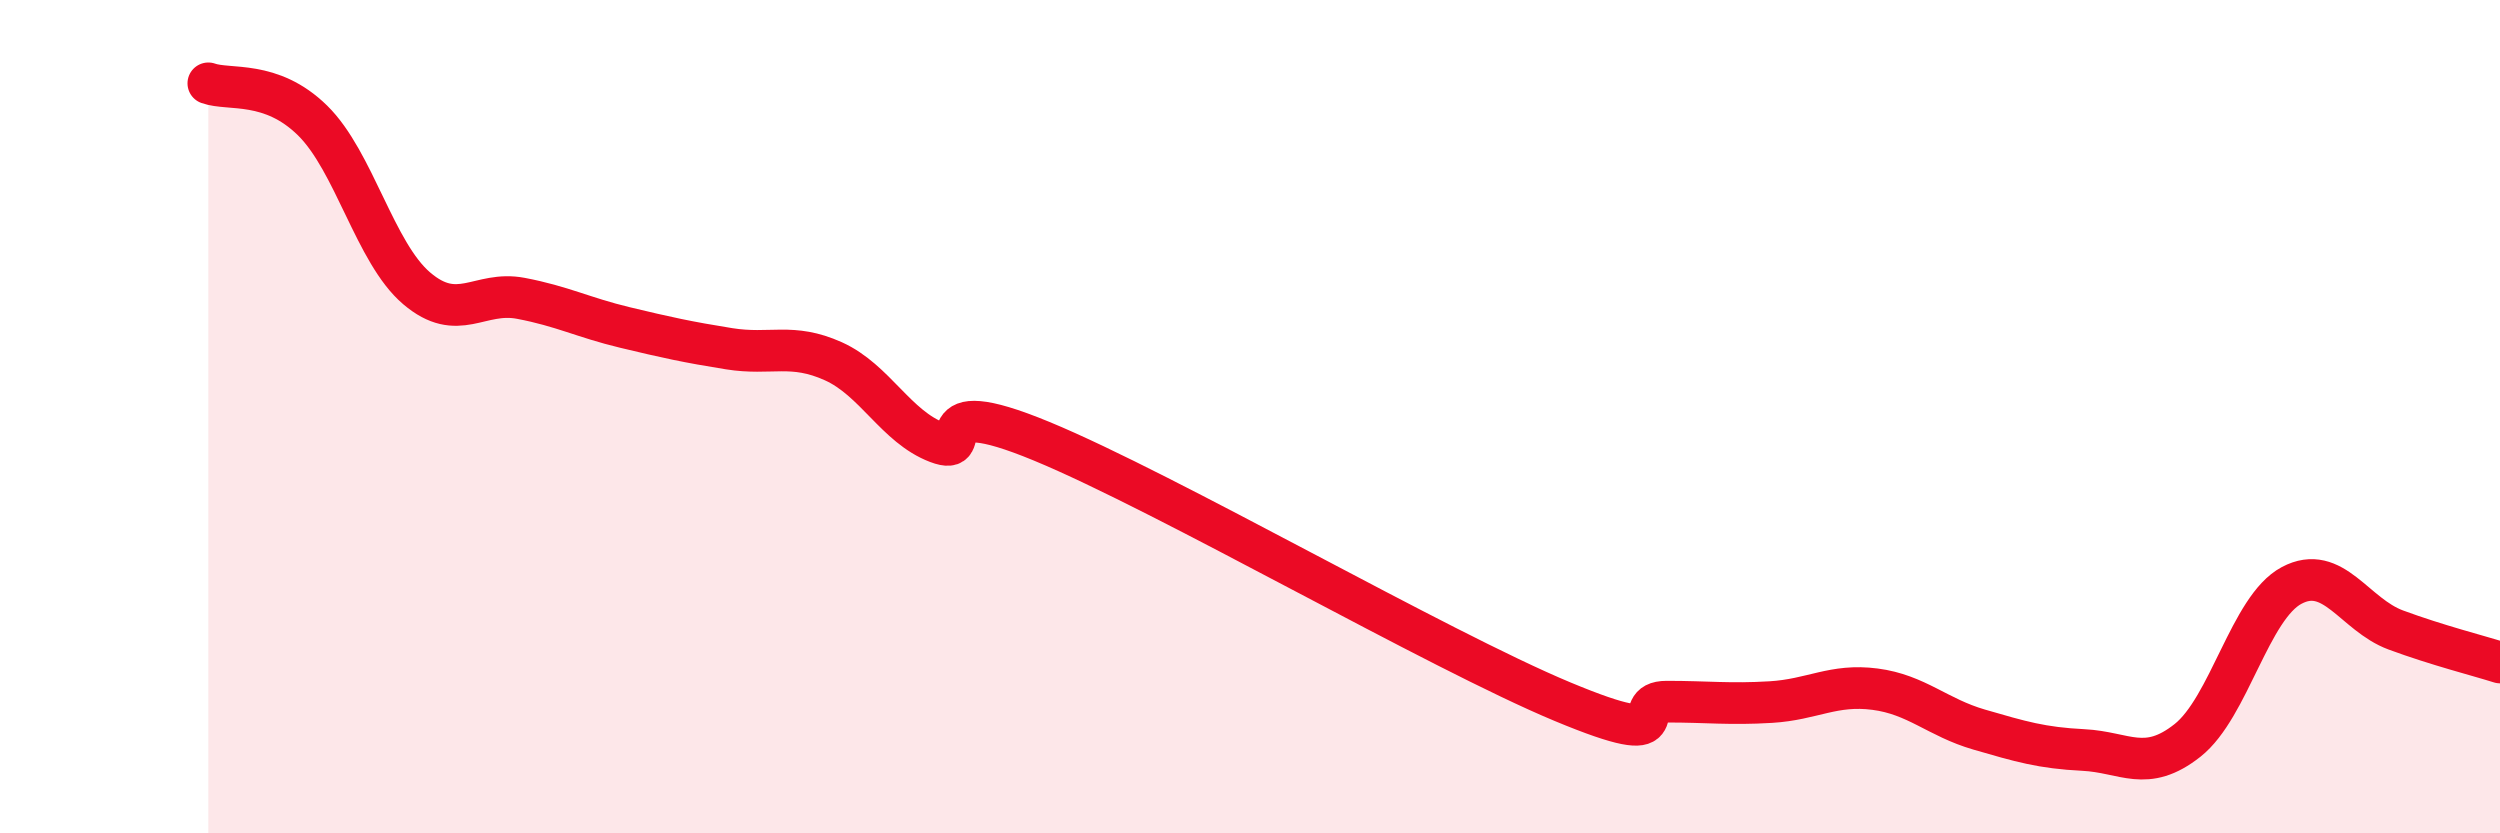
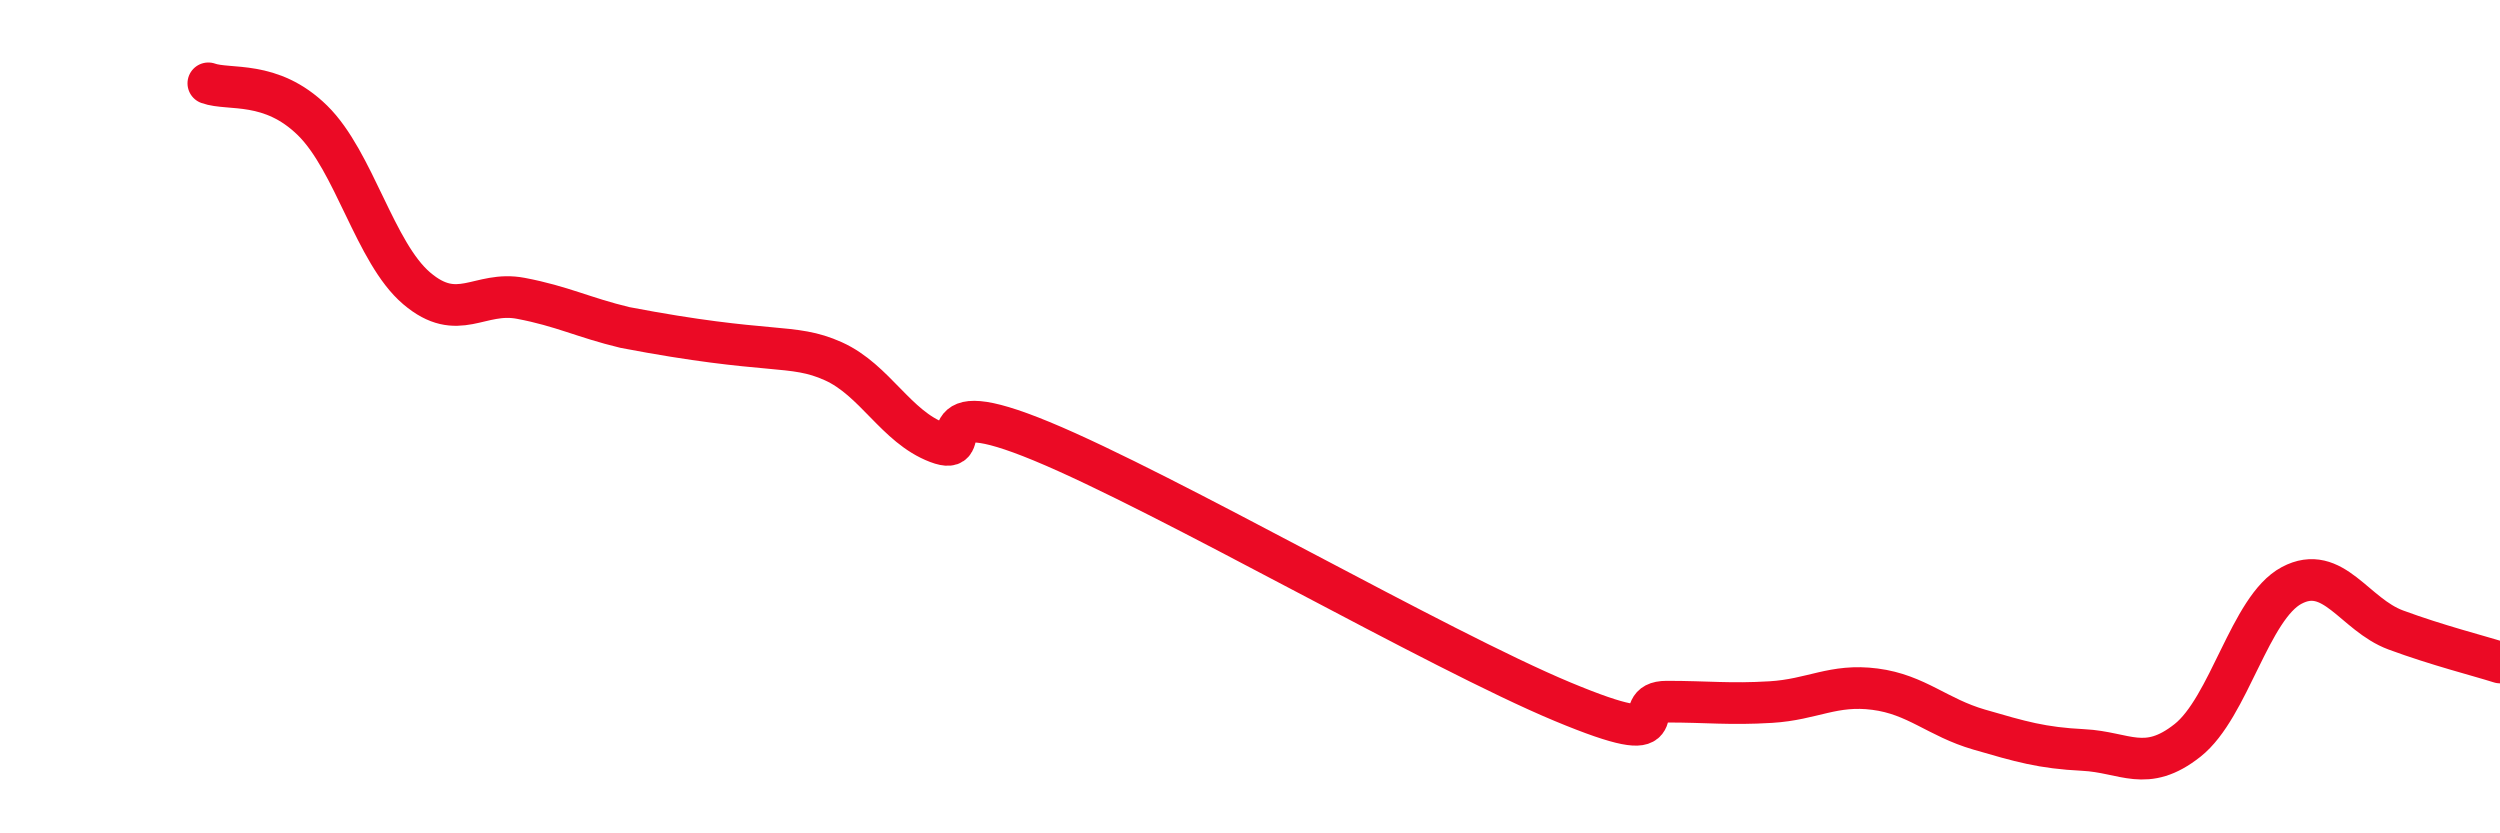
<svg xmlns="http://www.w3.org/2000/svg" width="60" height="20" viewBox="0 0 60 20">
-   <path d="M 5,2 C 5.5,2.18 6.5,1.91 7.5,2.89 C 8.5,3.87 9,6.07 10,6.92 C 11,7.77 11.5,6.97 12.5,7.16 C 13.5,7.35 14,7.62 15,7.86 C 16,8.1 16.5,8.21 17.5,8.37 C 18.5,8.53 19,8.22 20,8.67 C 21,9.12 21.5,10.24 22.5,10.62 C 23.5,11 22,9.35 25,10.59 C 28,11.83 34.5,15.59 37.5,16.84 C 40.5,18.09 39,16.84 40,16.84 C 41,16.84 41.5,16.91 42.5,16.85 C 43.5,16.79 44,16.41 45,16.54 C 46,16.67 46.5,17.22 47.5,17.51 C 48.5,17.8 49,17.95 50,18 C 51,18.05 51.5,18.56 52.5,17.77 C 53.5,16.98 54,14.58 55,14.05 C 56,13.52 56.5,14.75 57.5,15.12 C 58.5,15.49 59.5,15.74 60,15.9L60 20L5 20Z" fill="#EB0A25" opacity="0.1" stroke-linecap="round" stroke-linejoin="round" />
-   <path d="M 5,2 C 5.5,2.18 6.5,1.91 7.5,2.89 C 8.5,3.87 9,6.07 10,6.92 C 11,7.77 11.5,6.97 12.5,7.16 C 13.5,7.35 14,7.62 15,7.86 C 16,8.1 16.5,8.21 17.5,8.37 C 18.5,8.53 19,8.22 20,8.67 C 21,9.12 21.5,10.24 22.5,10.62 C 23.5,11 22,9.35 25,10.59 C 28,11.83 34.5,15.59 37.5,16.84 C 40.5,18.09 39,16.84 40,16.84 C 41,16.84 41.5,16.91 42.5,16.85 C 43.5,16.79 44,16.41 45,16.54 C 46,16.67 46.5,17.22 47.5,17.51 C 48.5,17.8 49,17.95 50,18 C 51,18.05 51.5,18.56 52.5,17.77 C 53.5,16.98 54,14.58 55,14.05 C 56,13.52 56.5,14.75 57.5,15.12 C 58.5,15.49 59.5,15.74 60,15.9" stroke="#EB0A25" stroke-width="1" fill="none" stroke-linecap="round" stroke-linejoin="round" />
+   <path d="M 5,2 C 5.5,2.18 6.5,1.91 7.5,2.89 C 8.5,3.87 9,6.07 10,6.92 C 11,7.77 11.5,6.97 12.5,7.16 C 13.5,7.35 14,7.62 15,7.86 C 18.5,8.53 19,8.22 20,8.67 C 21,9.12 21.5,10.24 22.5,10.62 C 23.5,11 22,9.35 25,10.59 C 28,11.83 34.5,15.59 37.5,16.84 C 40.5,18.09 39,16.84 40,16.84 C 41,16.84 41.5,16.91 42.5,16.85 C 43.5,16.79 44,16.41 45,16.54 C 46,16.67 46.5,17.22 47.5,17.51 C 48.5,17.8 49,17.95 50,18 C 51,18.05 51.5,18.56 52.5,17.77 C 53.5,16.98 54,14.58 55,14.05 C 56,13.52 56.5,14.75 57.5,15.12 C 58.5,15.49 59.5,15.74 60,15.9" stroke="#EB0A25" stroke-width="1" fill="none" stroke-linecap="round" stroke-linejoin="round" />
</svg>